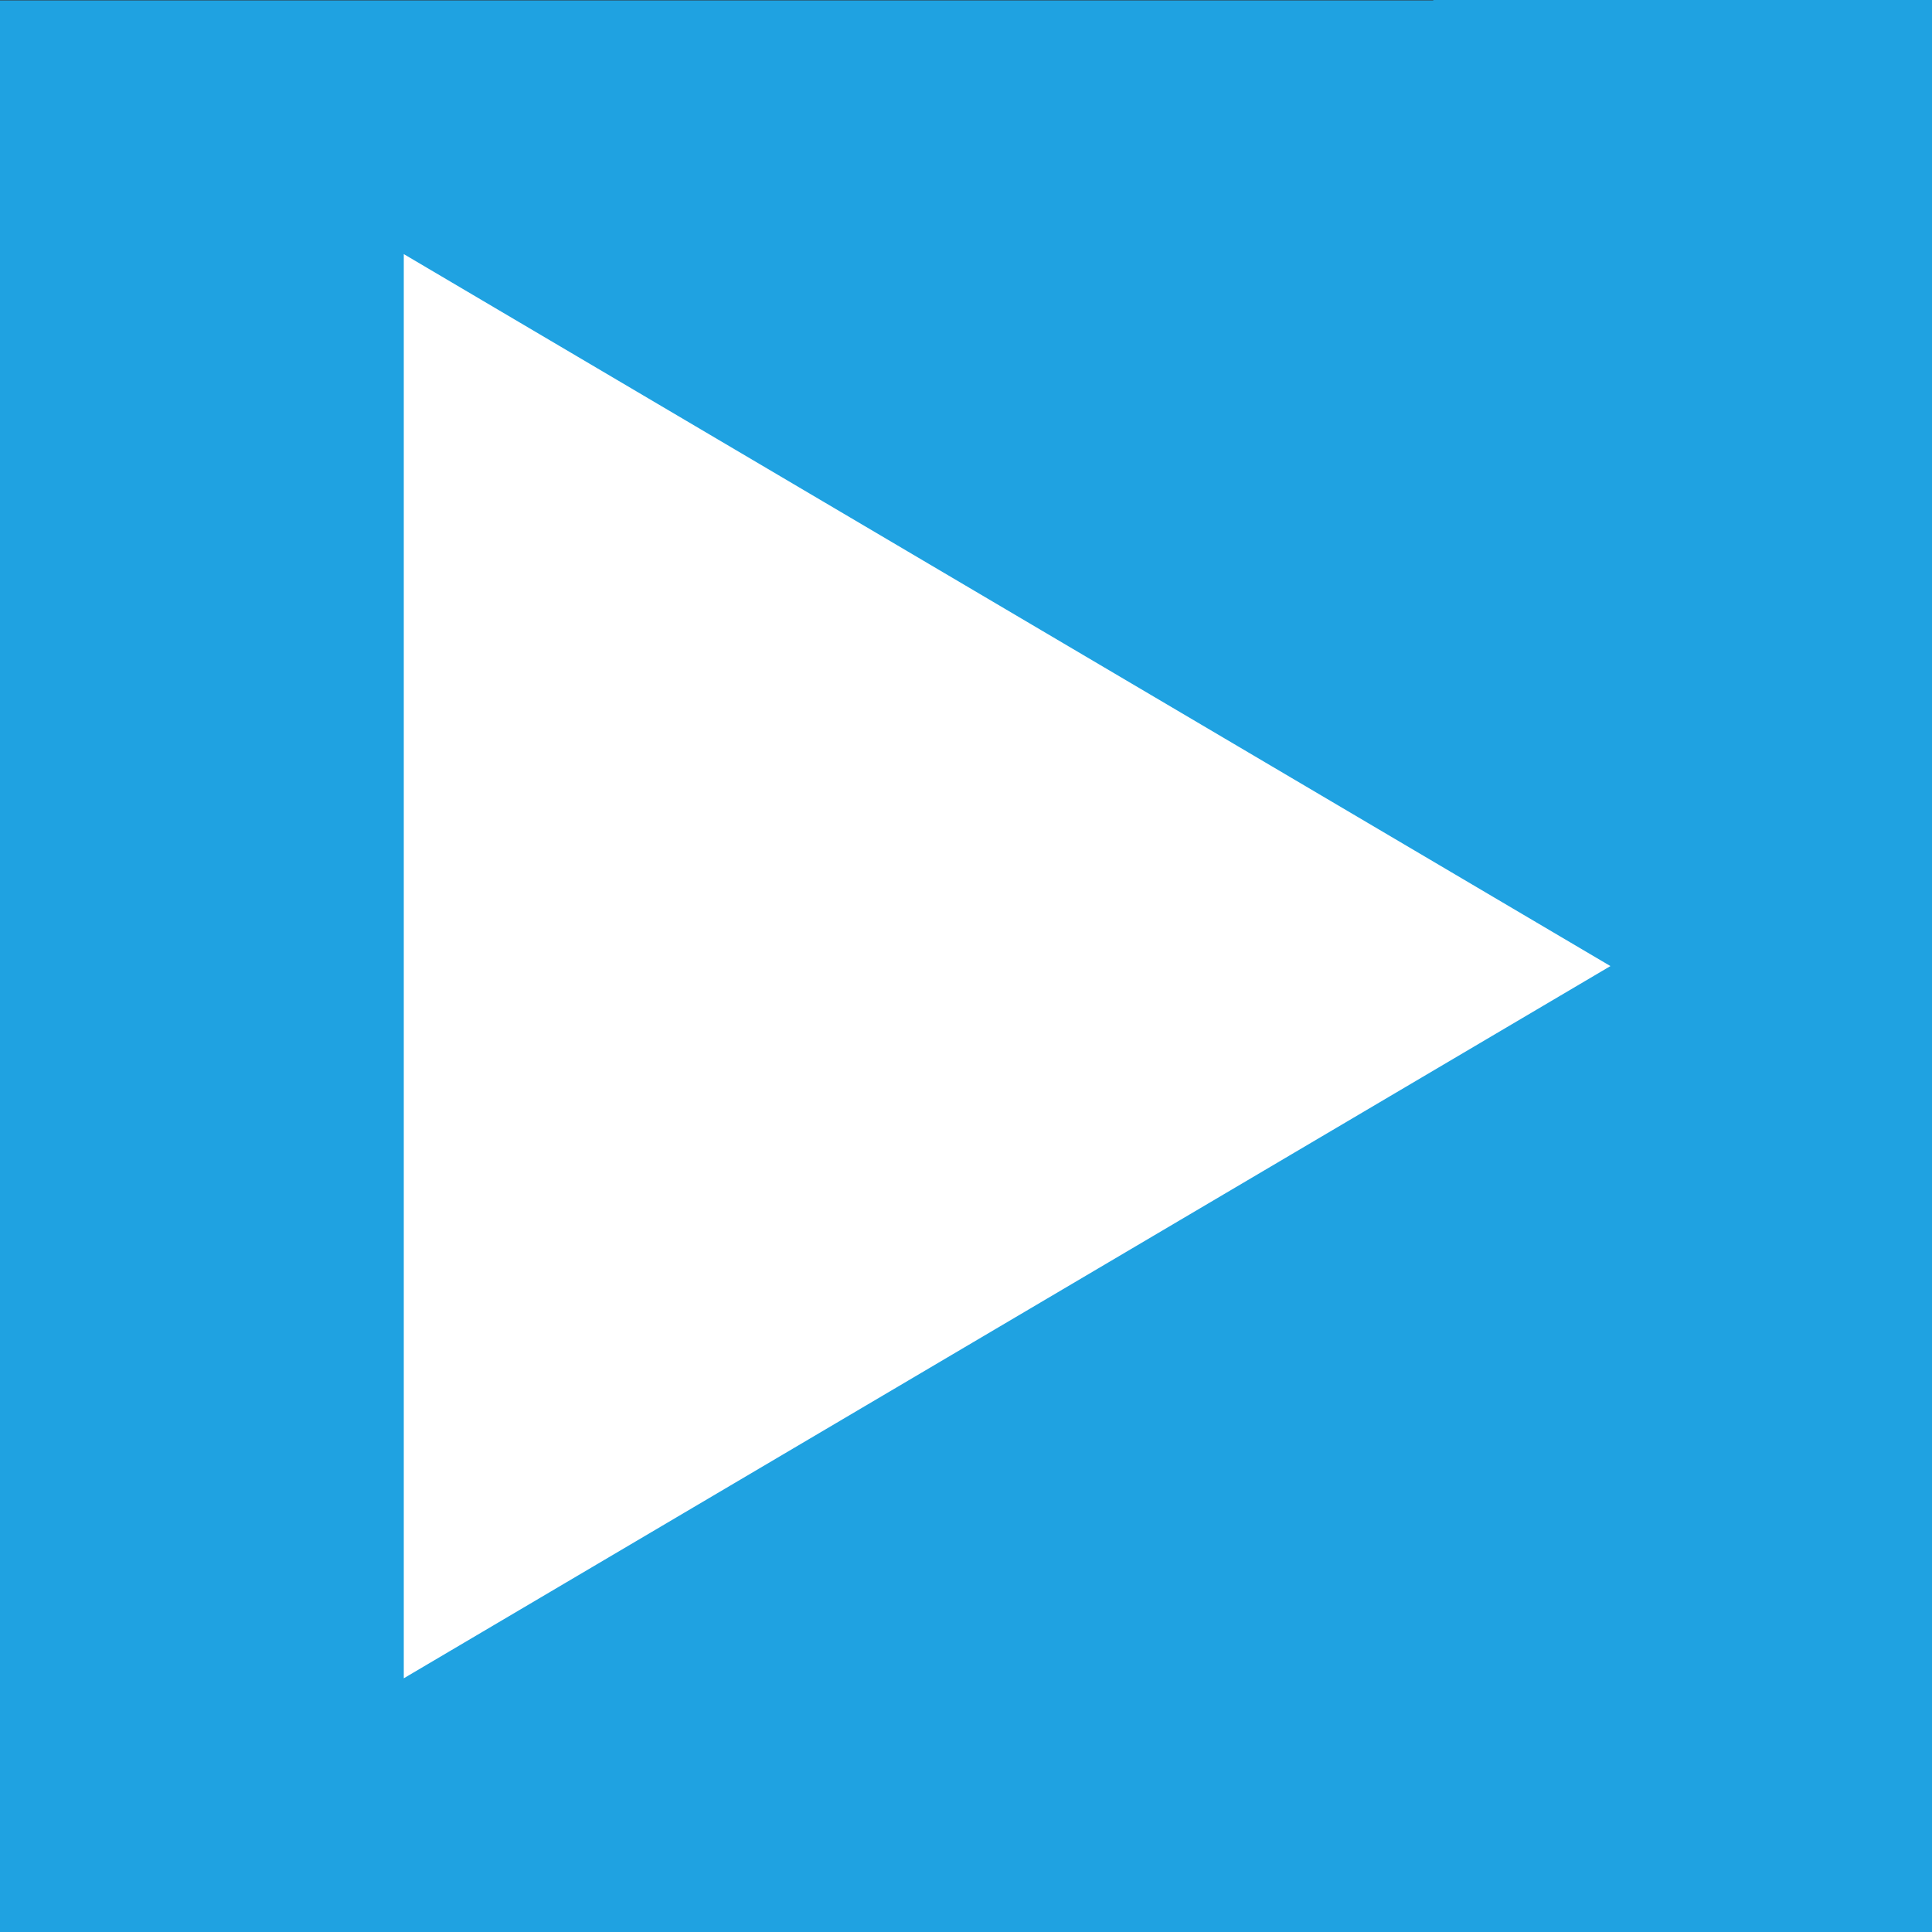
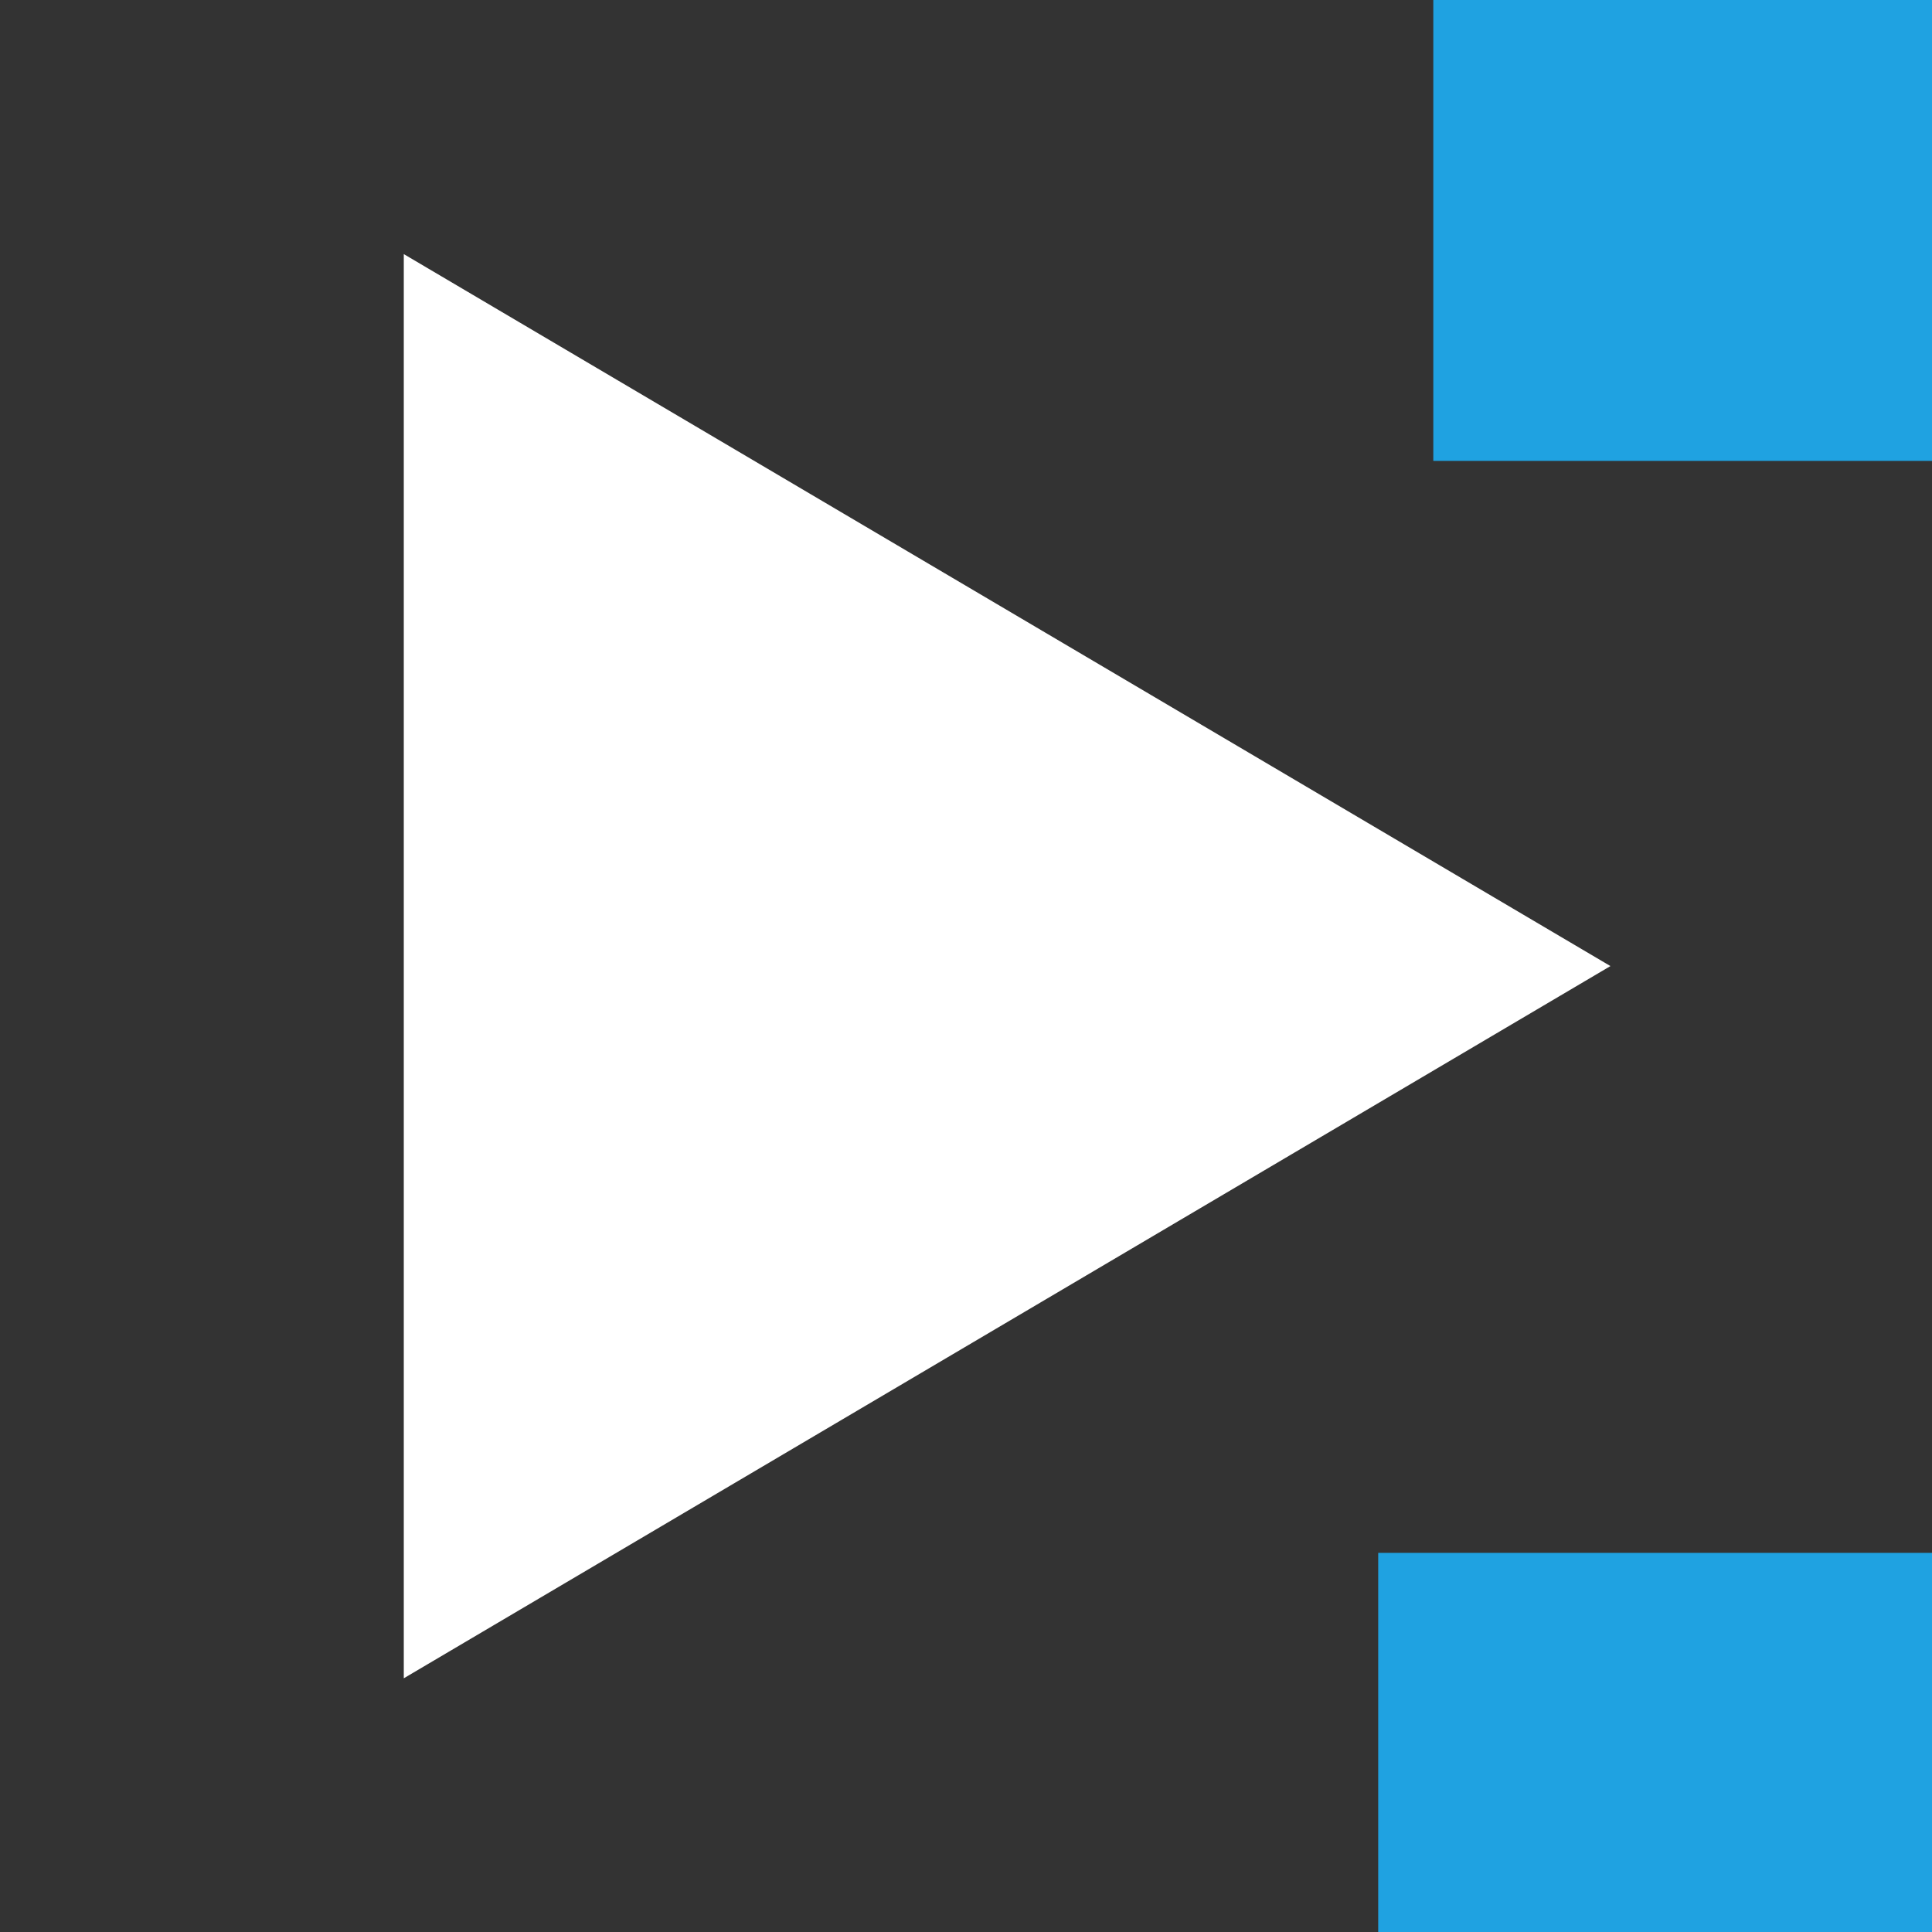
<svg xmlns="http://www.w3.org/2000/svg" xmlns:ns1="http://www.inkscape.org/namespaces/inkscape" xmlns:ns2="http://sodipodi.sourceforge.net/DTD/sodipodi-0.dtd" width="25" height="25" viewBox="0 0 25 25" id="svg3350" version="1.1" ns1:version="0.91 r13725" ns2:docname="iconplay.svg">
  <rect x="0" y="0" width="25" height="25" fill="#333333" stroke="none" />
  <defs id="defs3352" />
  <ns2:namedview id="base" pagecolor="#ffffff" bordercolor="#666666" borderopacity="1.0" ns1:pageopacity="0.0" ns1:pageshadow="2" ns1:zoom="7.7060512" ns1:cx="52.276933" ns1:cy="22.560027" ns1:document-units="px" ns1:current-layer="layer1" showgrid="false" units="px" showguides="false" ns1:window-width="1920" ns1:window-height="1018" ns1:window-x="-8" ns1:window-y="-8" ns1:window-maximized="1" />
  <g ns1:label="Layer 1" ns1:groupmode="layer" id="layer1" transform="translate(0,-1027.362)">
-     <rect style="opacity:1;fill:#1fa2e1;fill-opacity:1" id="rect3369" width="25.194" height="24.995" x="-0.066" y="1027.367" ns1:transform-center-x="-4.2823489" ns1:transform-center-y="3.8930445" />
    <path style="fill:#ffffff" ns1:connector-curvature="0" d="m 5.225,1049.079 15.614,-9.216 -15.614,-9.213 0,18.429 z m 5.122,-25.992 c -13.512,0 -23.464,7.141 -23.464,16.783 0,9.642 9.551,16.769 23.068,16.769 13.512,0 23.756,-7.13 23.756,-16.769 0,-9.642 -9.843,-16.783 -23.359,-16.783 z m 0,31.408 c -11.329,0 -20.507,-6.548 -20.507,-14.629 0,-8.081 9.178,-14.629 20.507,-14.629 11.329,0 20.507,6.547 20.507,14.629 0.005,8.081 -9.178,14.629 -20.507,14.629 z" id="path3340" ns1:transform-center-x="-1.0381452" ns1:transform-center-y="-0.12976815" />
-     <rect style="opacity:1;fill:none;fill-opacity:1" id="rect3362" width="10.252" height="13.496" x="7.267" y="1032.638" />
    <rect style="opacity:1;fill:#1fa2e1;fill-opacity:1" id="rect3369-5-9-3" width="8.194" height="7.217" x="18.547" y="1026.109" ns1:transform-center-x="-1.3928231" ns1:transform-center-y="1.1240447" />
    <rect style="opacity:1;fill:#1fa2e1;fill-opacity:1" id="rect3369-5-9-3-9" width="8.194" height="7.217" x="17.834" y="1047.456" ns1:transform-center-x="-1.3928231" ns1:transform-center-y="1.1240447" />
  </g>
</svg>